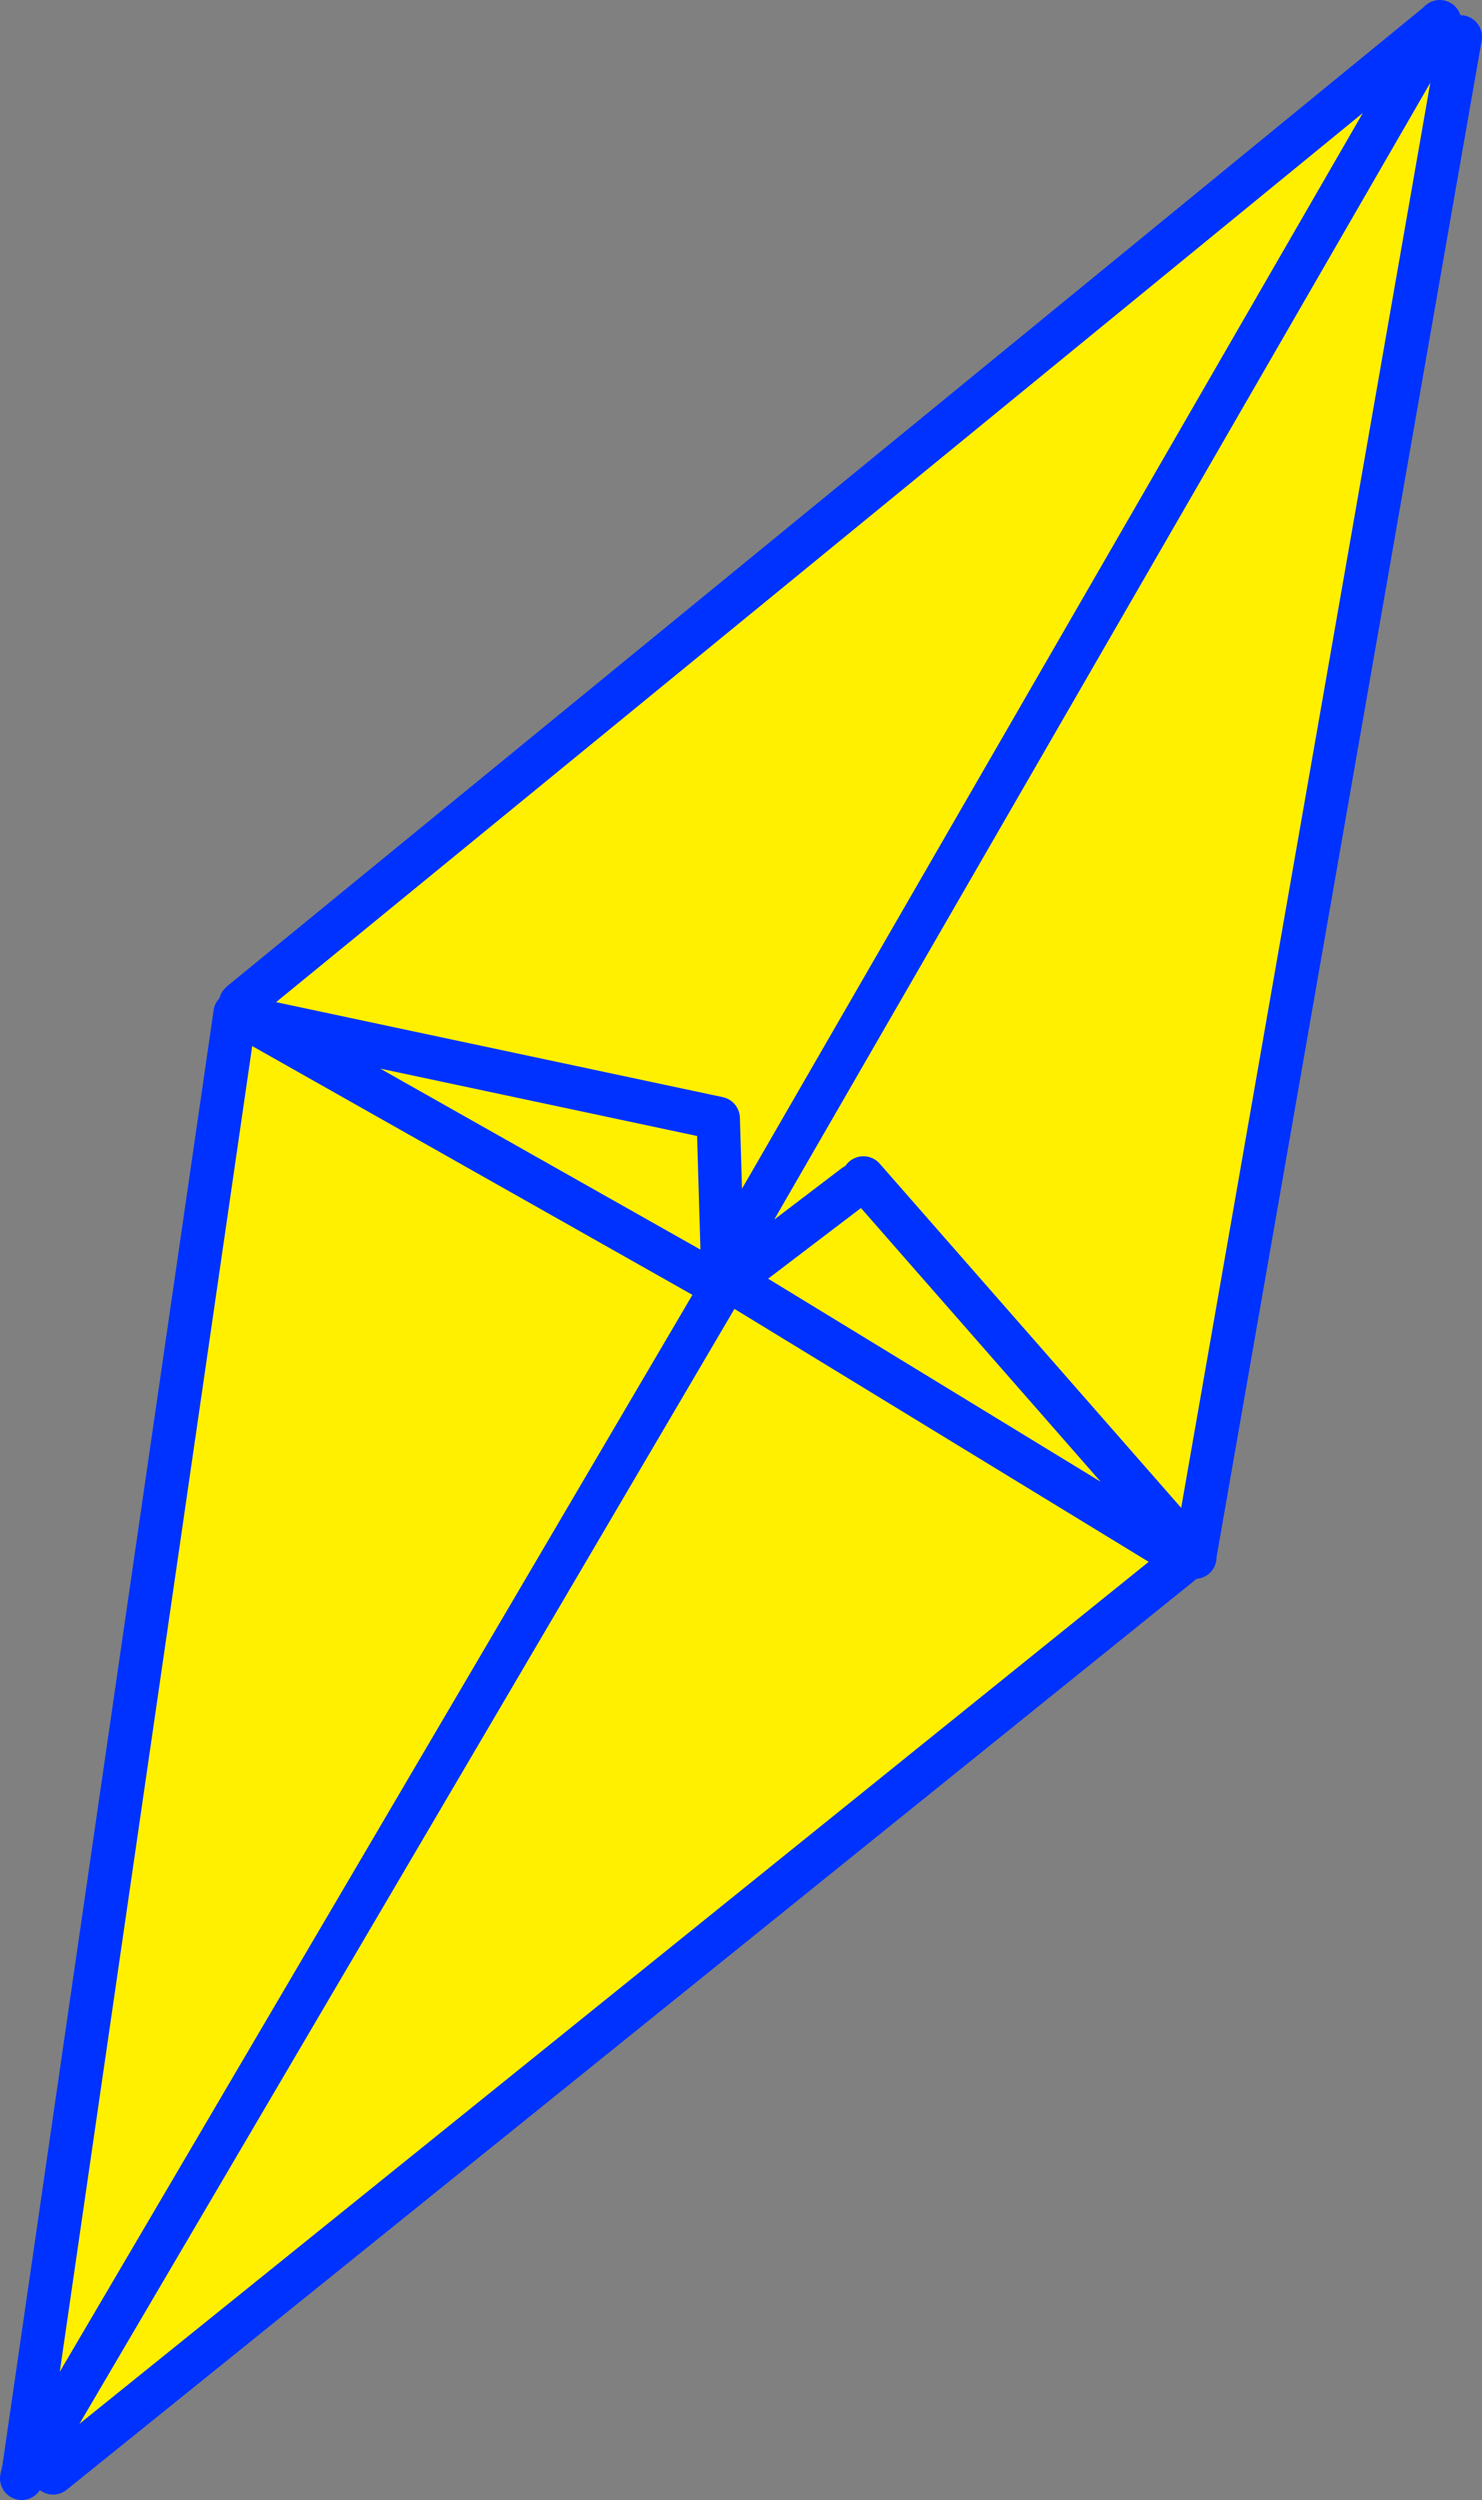
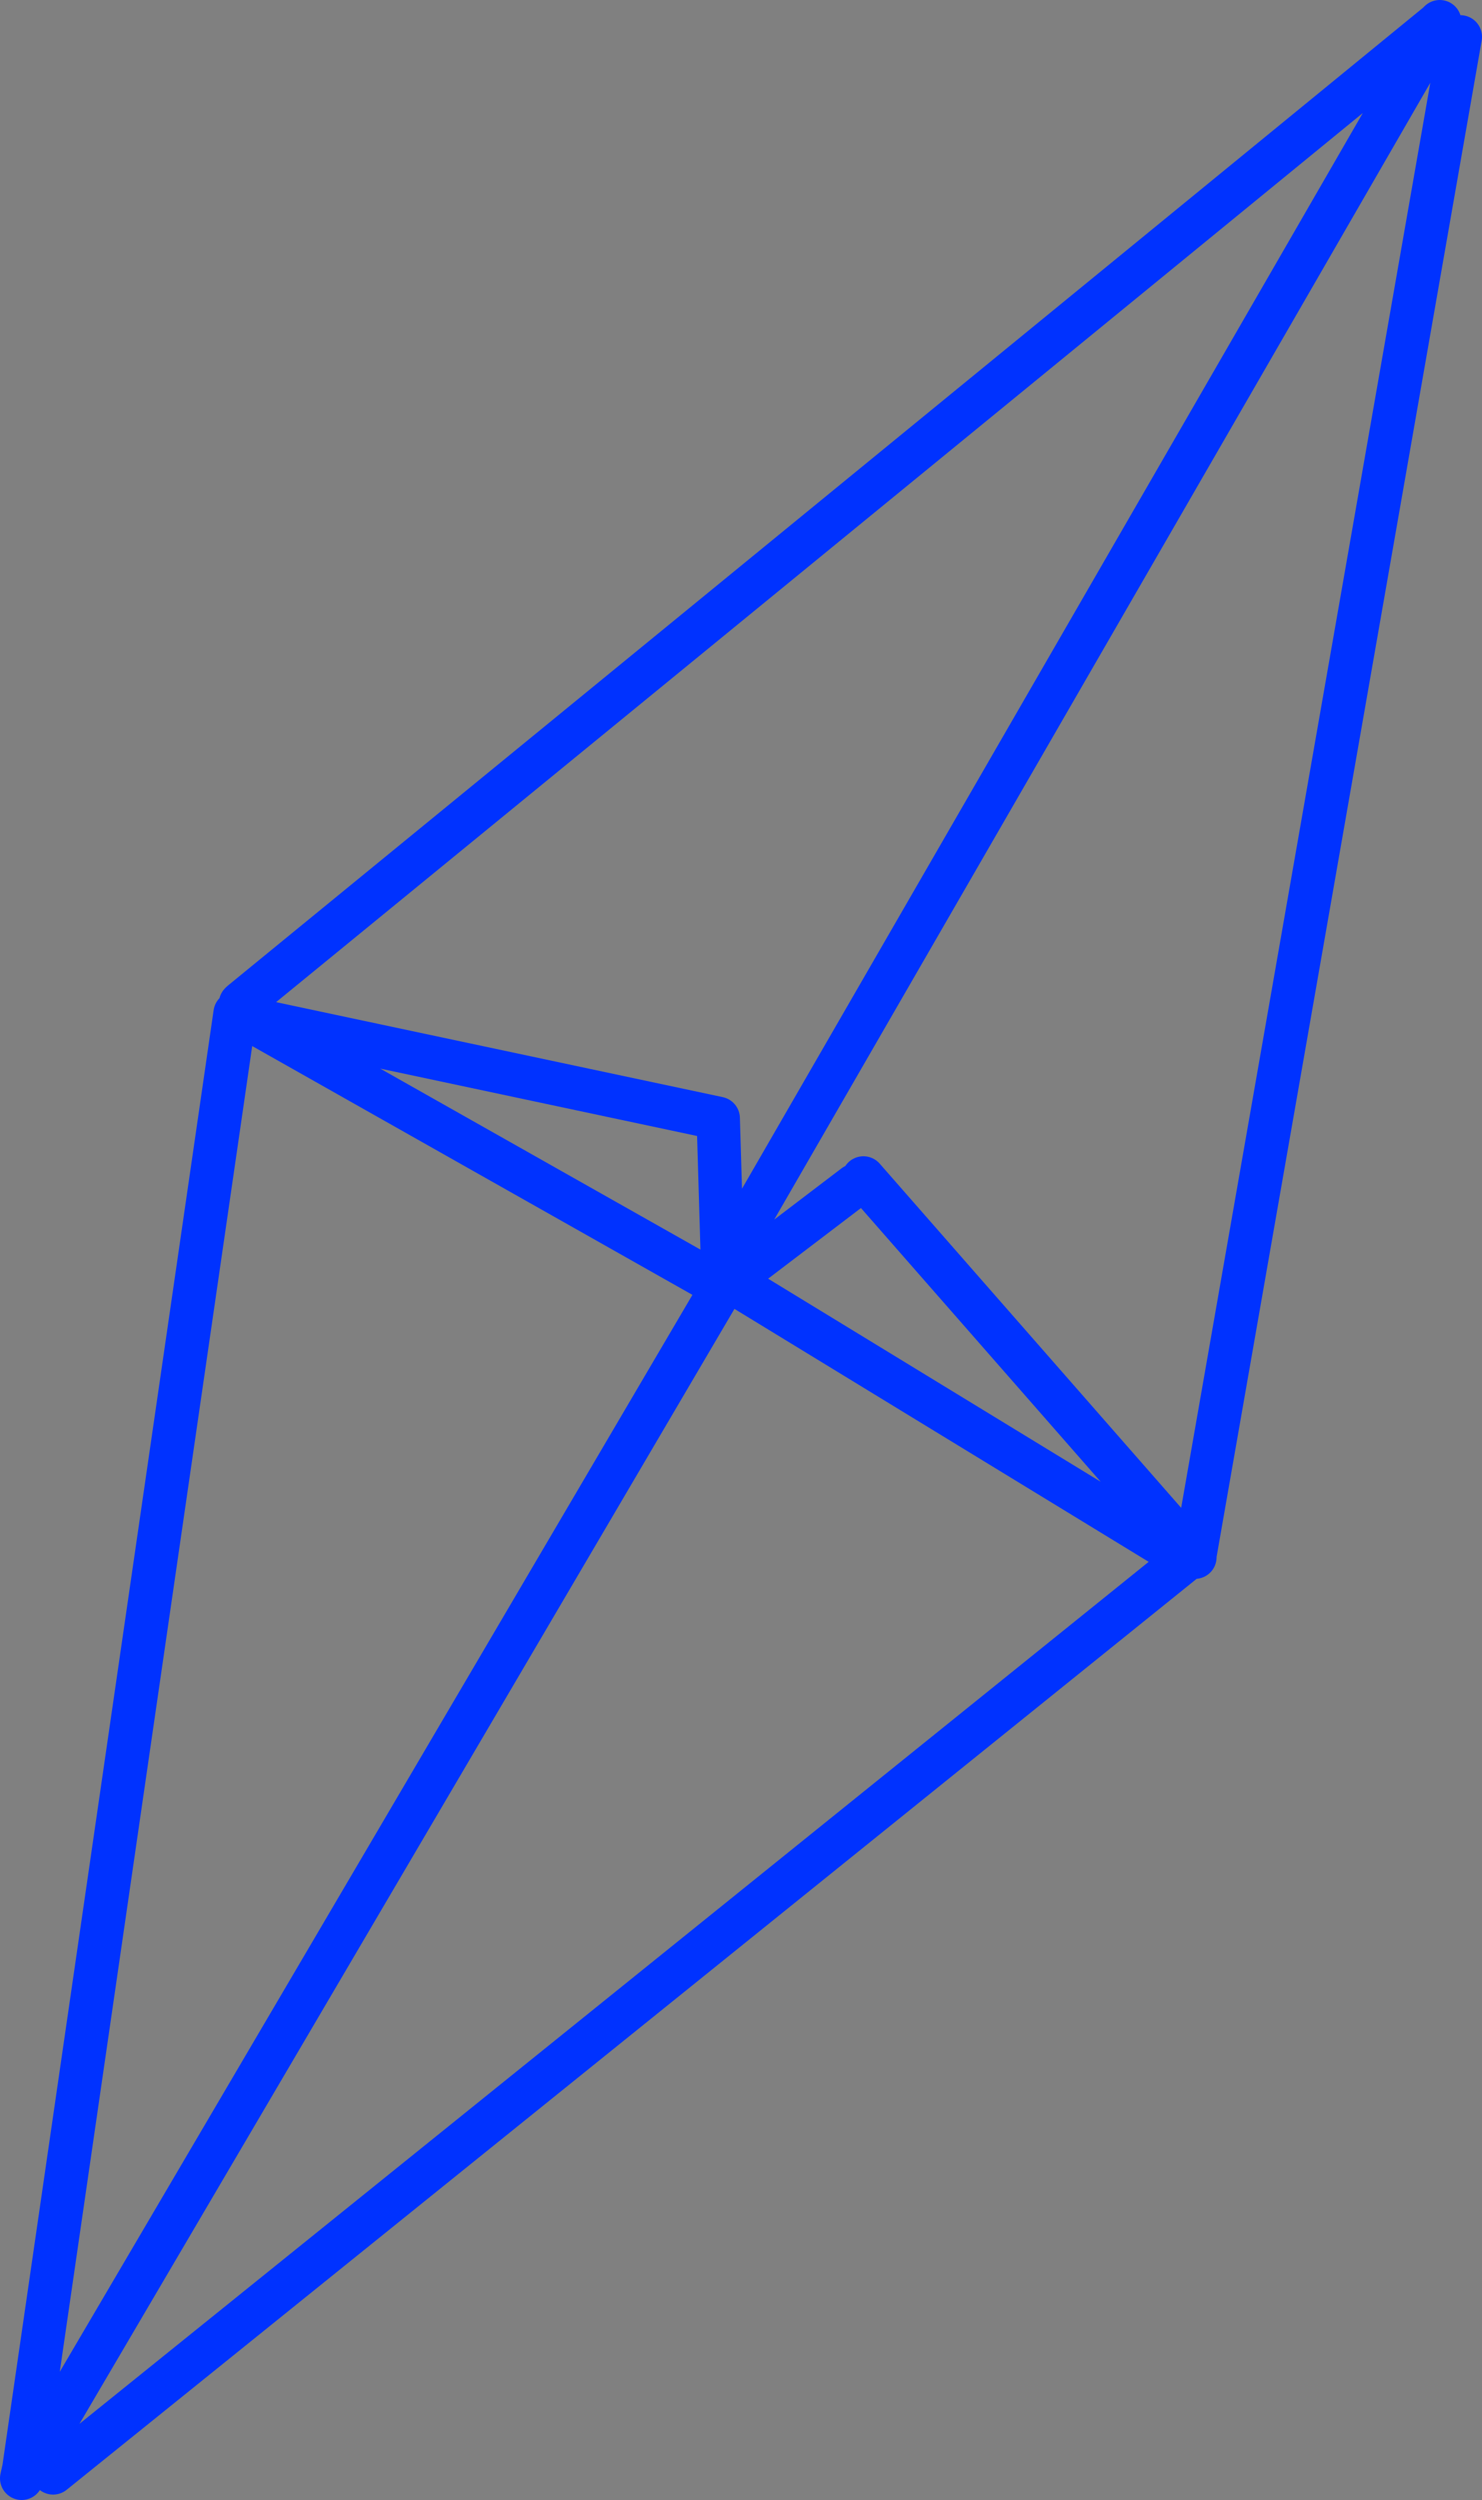
<svg xmlns="http://www.w3.org/2000/svg" height="115.35px" width="68.4px">
  <rect width="100%" height="100%" fill="#808080" stroke="none" />
  <g transform="matrix(1.0, 0.0, 0.0, 1.0, -322.55, -228.9)">
-     <path d="M388.95 230.05 L389.95 230.6 377.7 300.65 377.6 300.6 377.3 300.85 325.0 343.0 324.2 342.85 324.1 343.4 324.1 343.5 324.1 343.55 324.1 343.6 323.7 343.55 323.8 343.4 323.8 343.35 324.25 342.55 324.05 342.45 323.8 342.8 323.65 342.8 333.4 275.65 333.65 275.7 334.25 276.05 334.3 275.95 333.7 275.3 333.7 275.15 388.9 230.0 388.95 230.05 355.9 287.3 355.7 280.5 334.3 275.95 355.7 280.5 355.9 287.3 388.95 230.05 M355.9 288.0 L355.4 288.0 355.9 288.25 356.05 288.15 356.25 288.0 356.35 287.9 355.9 287.3 355.9 288.0 M362.0 283.6 L356.35 287.9 362.0 283.6 M324.05 342.45 L355.9 288.25 324.05 342.45 M334.25 276.05 L355.4 288.0 334.25 276.05 M377.3 300.85 L356.25 288.0 377.3 300.85 M362.4 283.25 L377.6 300.6 362.4 283.25" fill="#fff000" fill-rule="evenodd" stroke="none" />
    <path d="M389.95 230.6 L377.7 300.65 377.7 300.75 377.6 300.6 362.4 283.25 M377.3 300.85 L325.0 343.0 M324.05 342.45 L323.8 342.8 323.55 343.25 323.65 342.8 333.4 275.65 M333.65 275.7 L334.3 275.95 333.7 275.3 333.65 275.2 333.7 275.15 388.9 230.0 389.0 229.9 388.95 230.05 355.9 287.3 355.7 280.5 334.3 275.95 M334.25 276.05 L333.65 275.7 M355.9 288.0 L355.9 287.3 M356.35 287.9 L362.0 283.6 M355.9 288.25 L324.05 342.45 M356.05 288.15 L356.25 288.0 356.35 287.9 M355.9 288.0 L355.9 288.25 356.05 288.15 M355.4 288.0 L334.25 276.05 M356.25 288.0 L377.3 300.85" fill="none" stroke="#0032ff" stroke-linecap="round" stroke-linejoin="round" stroke-width="2.0" />
  </g>
</svg>